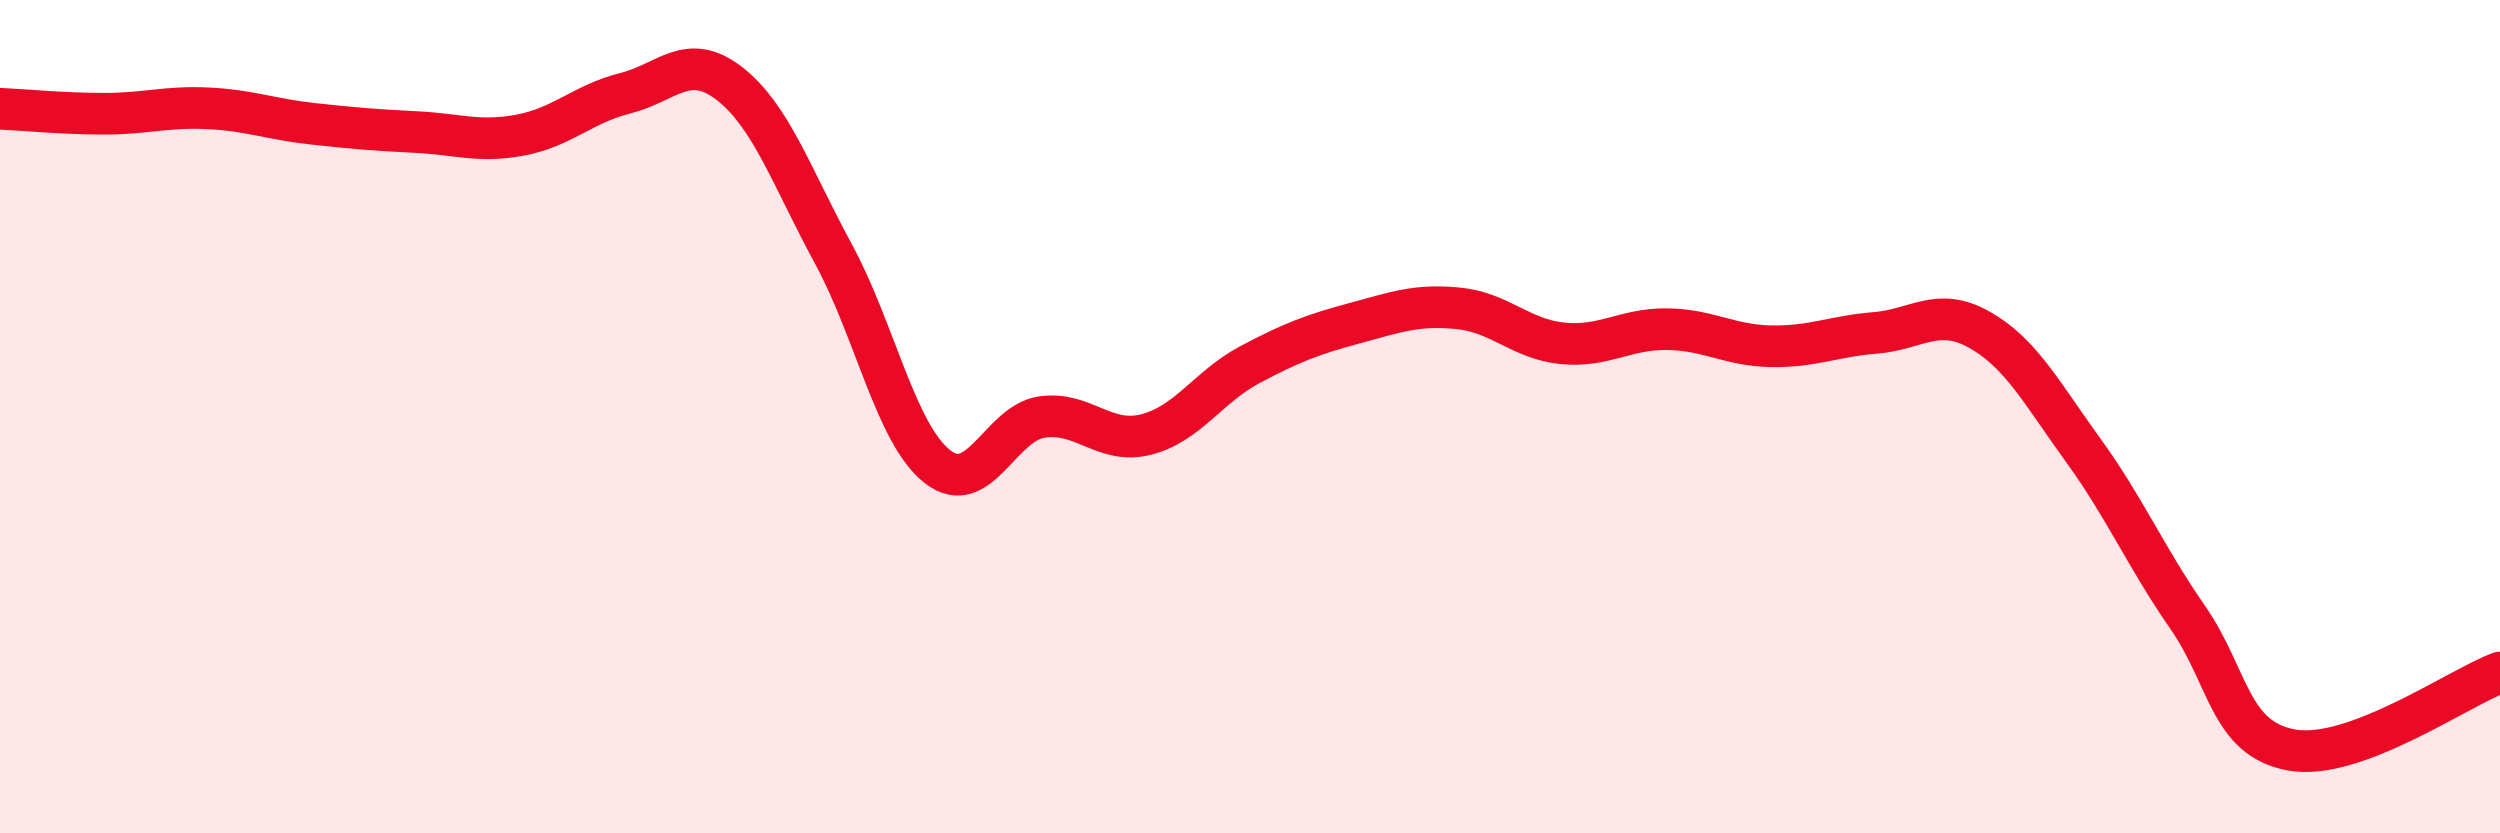
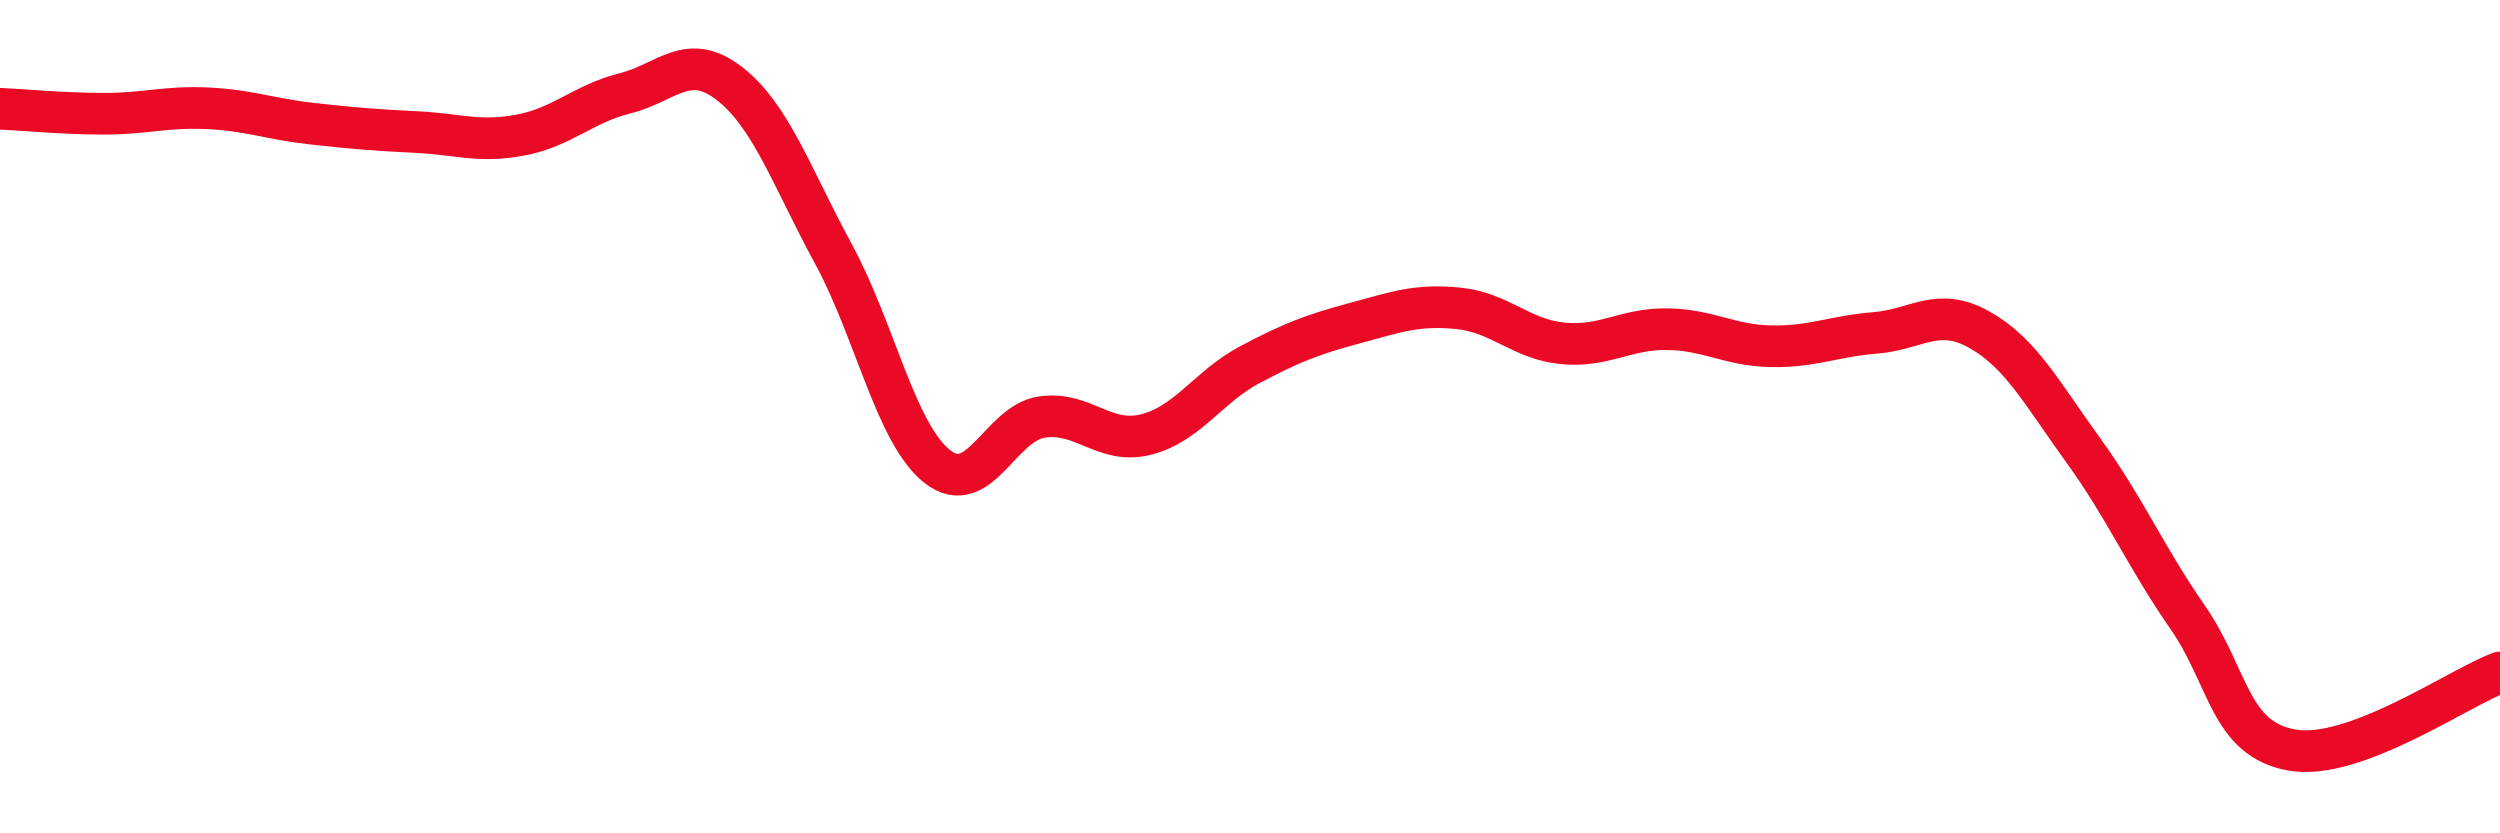
<svg xmlns="http://www.w3.org/2000/svg" width="60" height="20" viewBox="0 0 60 20">
-   <path d="M 0,2.61 C 0.5,2.63 1.5,2.73 2.5,2.73 C 3.5,2.73 4,2.55 5,2.6 C 6,2.65 6.5,2.86 7.5,2.97 C 8.5,3.08 9,3.12 10,3.17 C 11,3.22 11.5,3.43 12.5,3.24 C 13.5,3.05 14,2.49 15,2.24 C 16,1.99 16.5,1.23 17.5,2 C 18.5,2.77 19,4.25 20,6.09 C 21,7.93 21.5,10.42 22.5,11.2 C 23.5,11.98 24,10.16 25,10.01 C 26,9.86 26.5,10.68 27.5,10.43 C 28.5,10.18 29,9.28 30,8.75 C 31,8.22 31.5,8.03 32.5,7.76 C 33.5,7.49 34,7.3 35,7.4 C 36,7.5 36.5,8.14 37.5,8.24 C 38.5,8.34 39,7.89 40,7.9 C 41,7.91 41.5,8.29 42.5,8.31 C 43.5,8.33 44,8.07 45,7.99 C 46,7.91 46.5,7.35 47.5,7.91 C 48.5,8.47 49,9.43 50,10.81 C 51,12.19 51.5,13.37 52.5,14.81 C 53.5,16.25 53.5,17.73 55,18 C 56.5,18.27 59,16.51 60,16.14L60 20L0 20Z" fill="#EB0A25" opacity="0.1" stroke-linecap="round" stroke-linejoin="round" />
  <path d="M 0,2.61 C 0.5,2.63 1.5,2.73 2.5,2.73 C 3.5,2.73 4,2.55 5,2.6 C 6,2.65 6.5,2.86 7.5,2.97 C 8.5,3.08 9,3.12 10,3.17 C 11,3.22 11.5,3.43 12.5,3.24 C 13.5,3.05 14,2.49 15,2.24 C 16,1.99 16.5,1.23 17.5,2 C 18.5,2.77 19,4.25 20,6.09 C 21,7.93 21.5,10.42 22.5,11.2 C 23.5,11.98 24,10.16 25,10.01 C 26,9.86 26.5,10.68 27.5,10.43 C 28.5,10.18 29,9.28 30,8.75 C 31,8.22 31.5,8.03 32.5,7.76 C 33.5,7.49 34,7.3 35,7.4 C 36,7.5 36.5,8.14 37.5,8.24 C 38.5,8.34 39,7.89 40,7.9 C 41,7.91 41.5,8.29 42.5,8.31 C 43.5,8.33 44,8.07 45,7.99 C 46,7.91 46.5,7.35 47.5,7.91 C 48.5,8.47 49,9.43 50,10.81 C 51,12.19 51.5,13.37 52.5,14.81 C 53.5,16.25 53.5,17.73 55,18 C 56.5,18.27 59,16.51 60,16.14" stroke="#EB0A25" stroke-width="1" fill="none" stroke-linecap="round" stroke-linejoin="round" />
</svg>